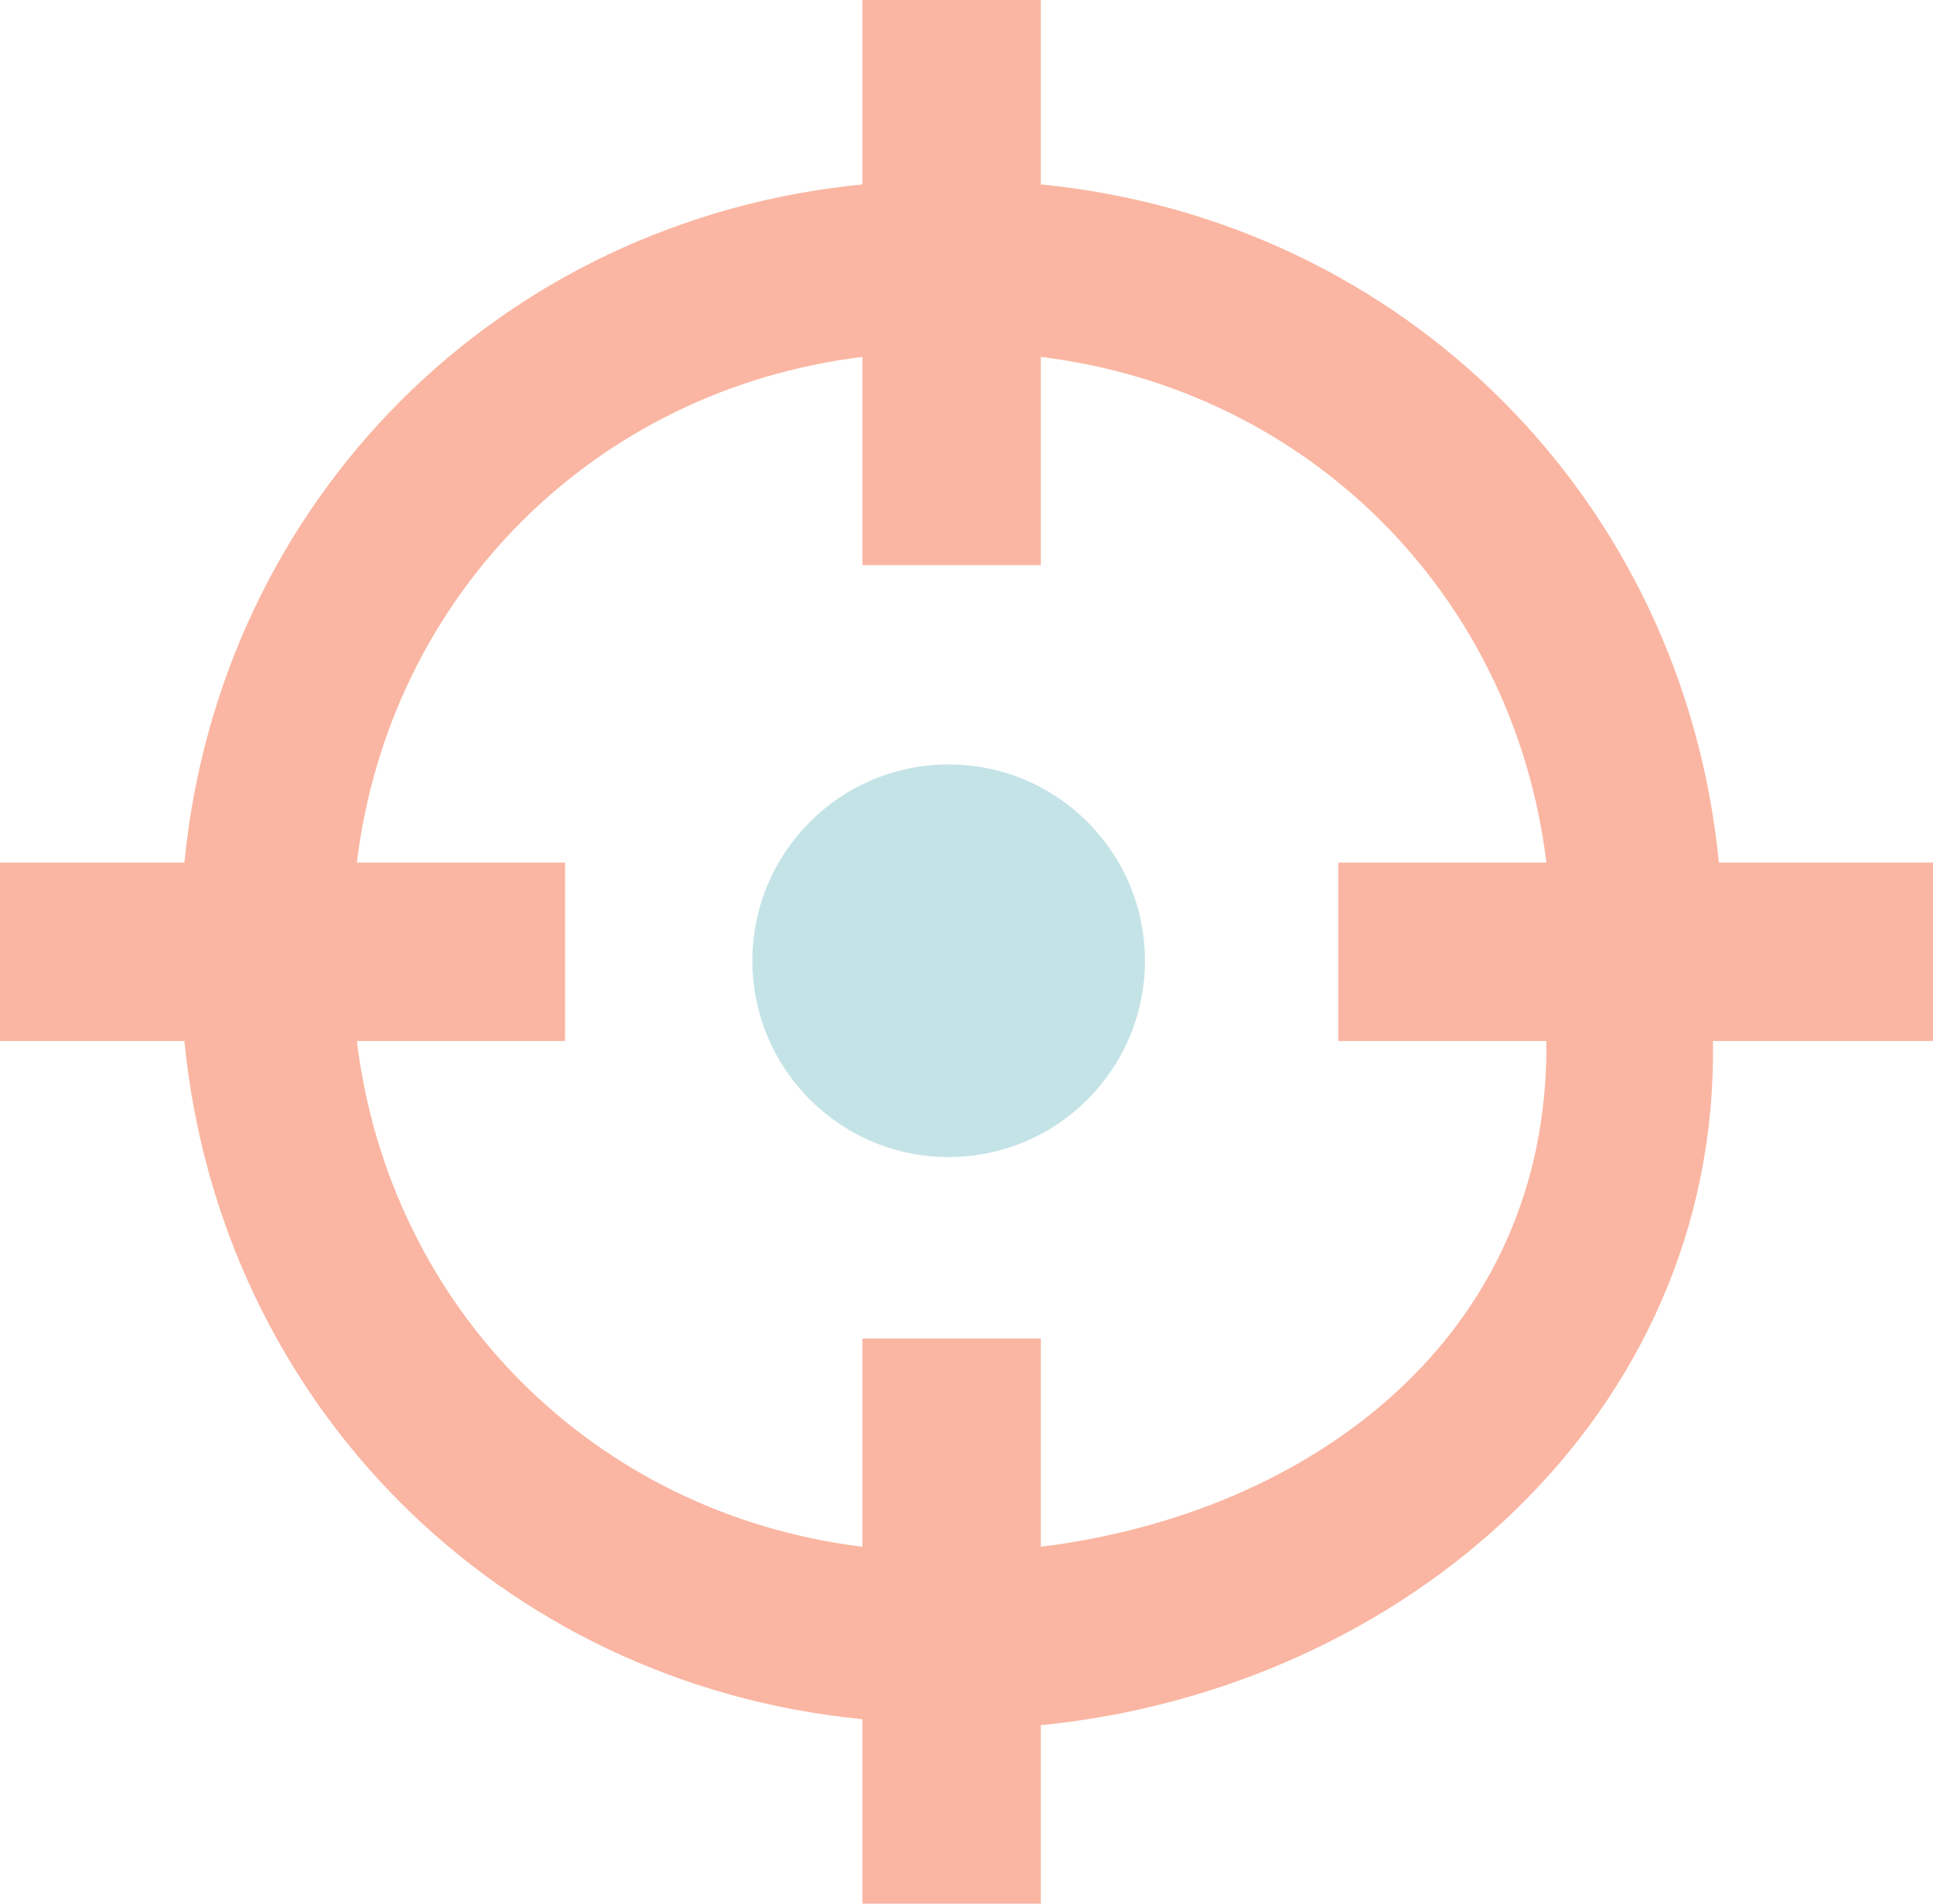
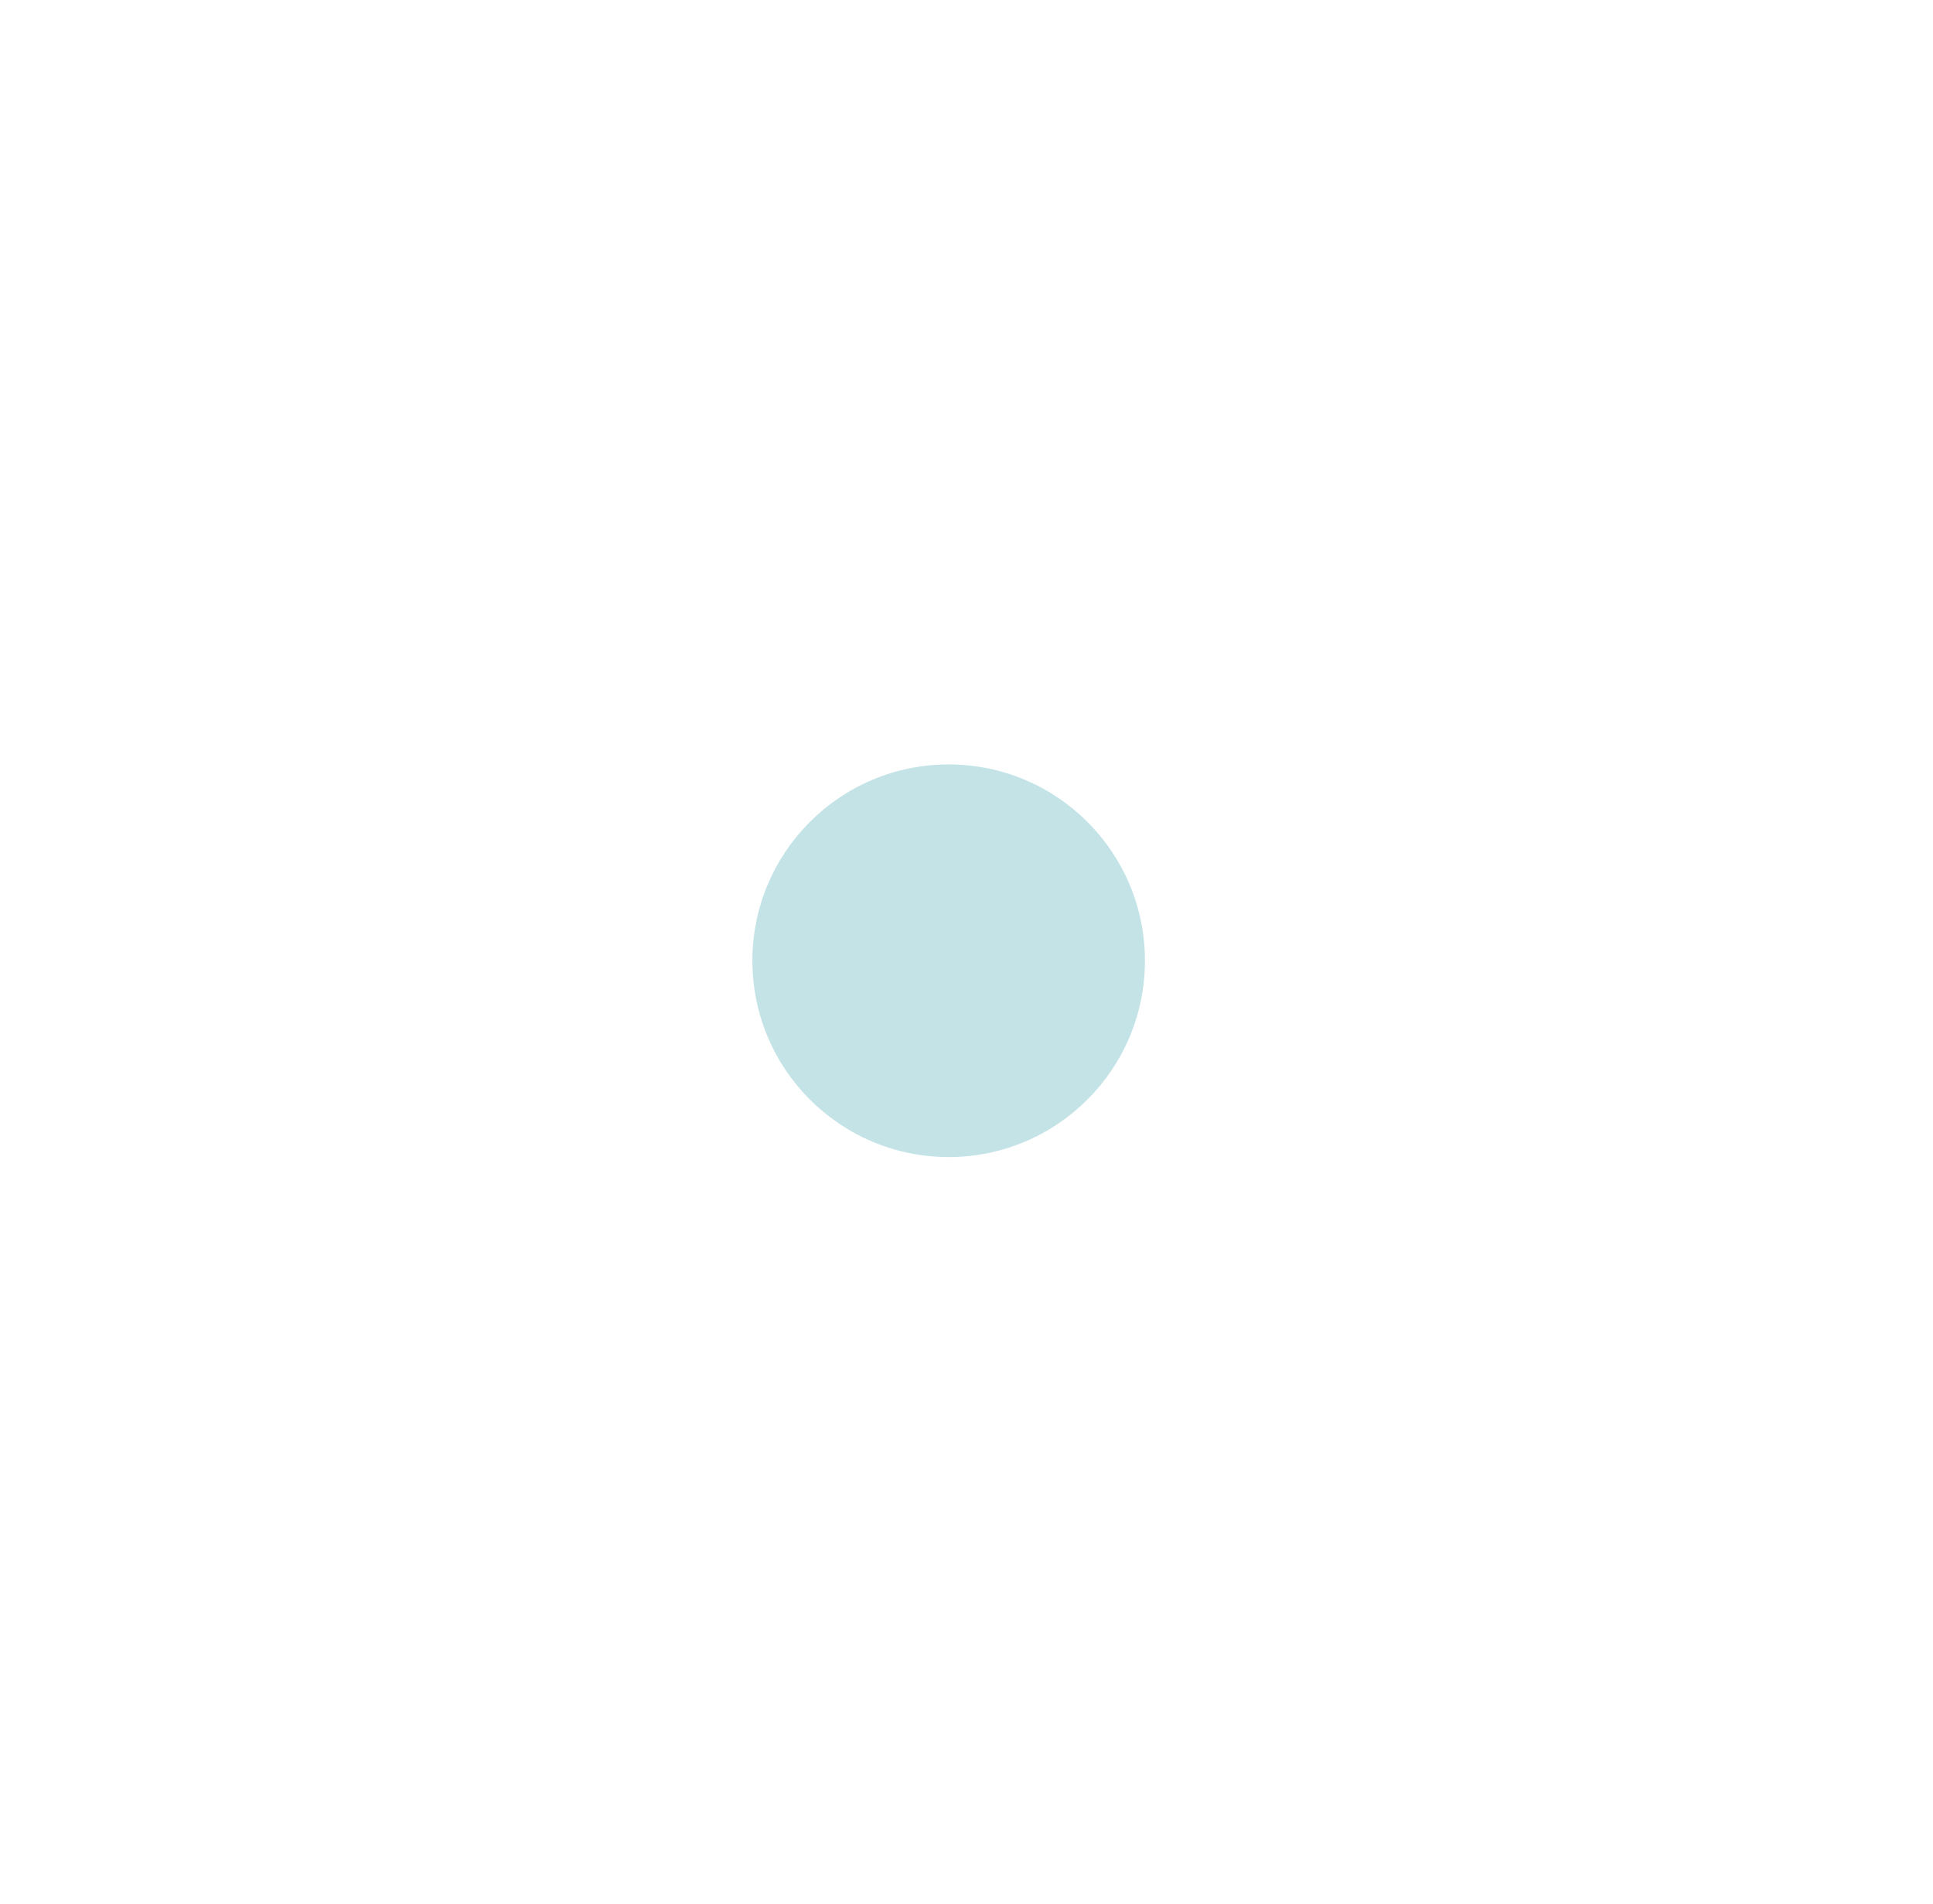
<svg xmlns="http://www.w3.org/2000/svg" version="1.1" id="Isolation_Mode" x="0px" y="0px" width="65px" height="64px" viewBox="0 0 65 64" style="enable-background:new 0 0 65 64;" xml:space="preserve">
  <style type="text/css">
	.st0{fill:#C4E3E7;}
	.st1{fill:#FAB6A2;}
</style>
  <circle class="st0" cx="31.9" cy="32.3" r="6.6" />
-   <path class="st1" d="M57.8,29C56.6,16.8,47.2,7.4,35,6.2V0h-6v6.2C16.8,7.4,7.4,16.8,6.2,29H0v6h6.2C7.4,47.2,16.8,56.6,29,57.8V64  h6v-6c12.2-1.2,22.8-10.4,22.6-23l0,0H65v-6H57.8z M52,35c0.1,10-8,15.9-17,17v-7h-6v7c-9-1.1-15.9-8-17-17h7v-6h-7  c1.1-9,8-15.9,17-17v7h6v-7c9,1.1,15.9,8,17,17h-7v6H52z" />
</svg>